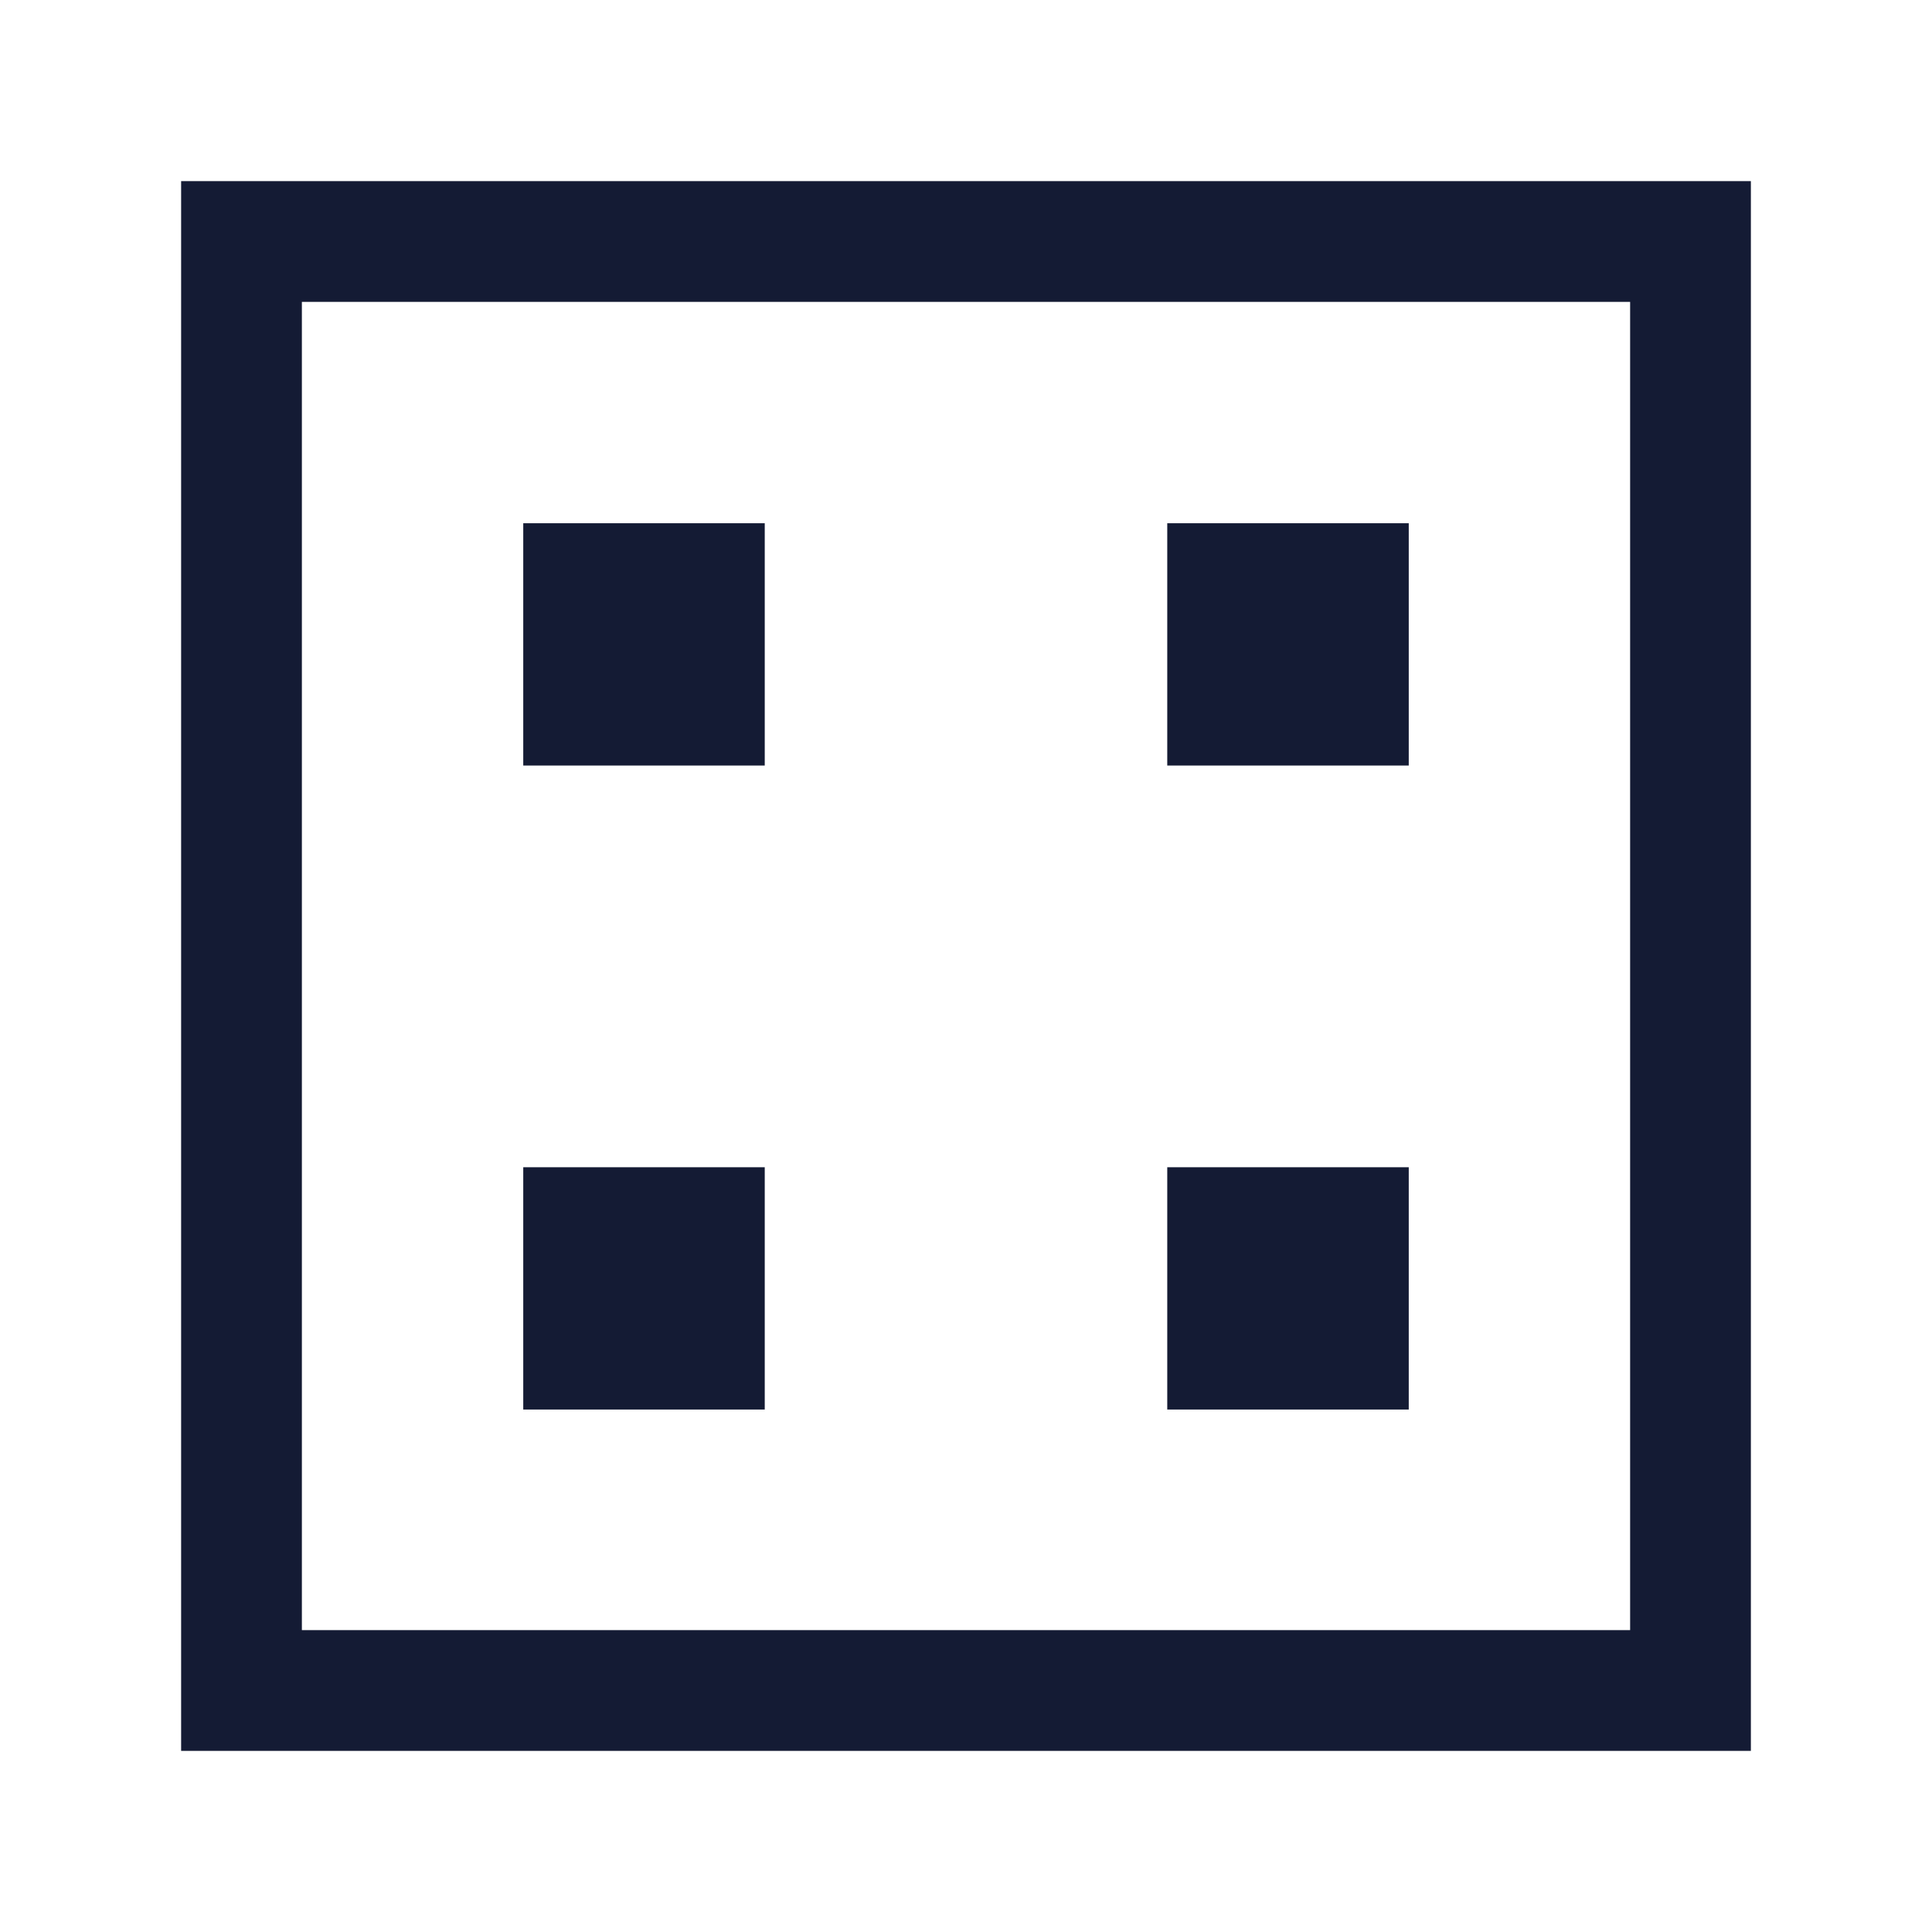
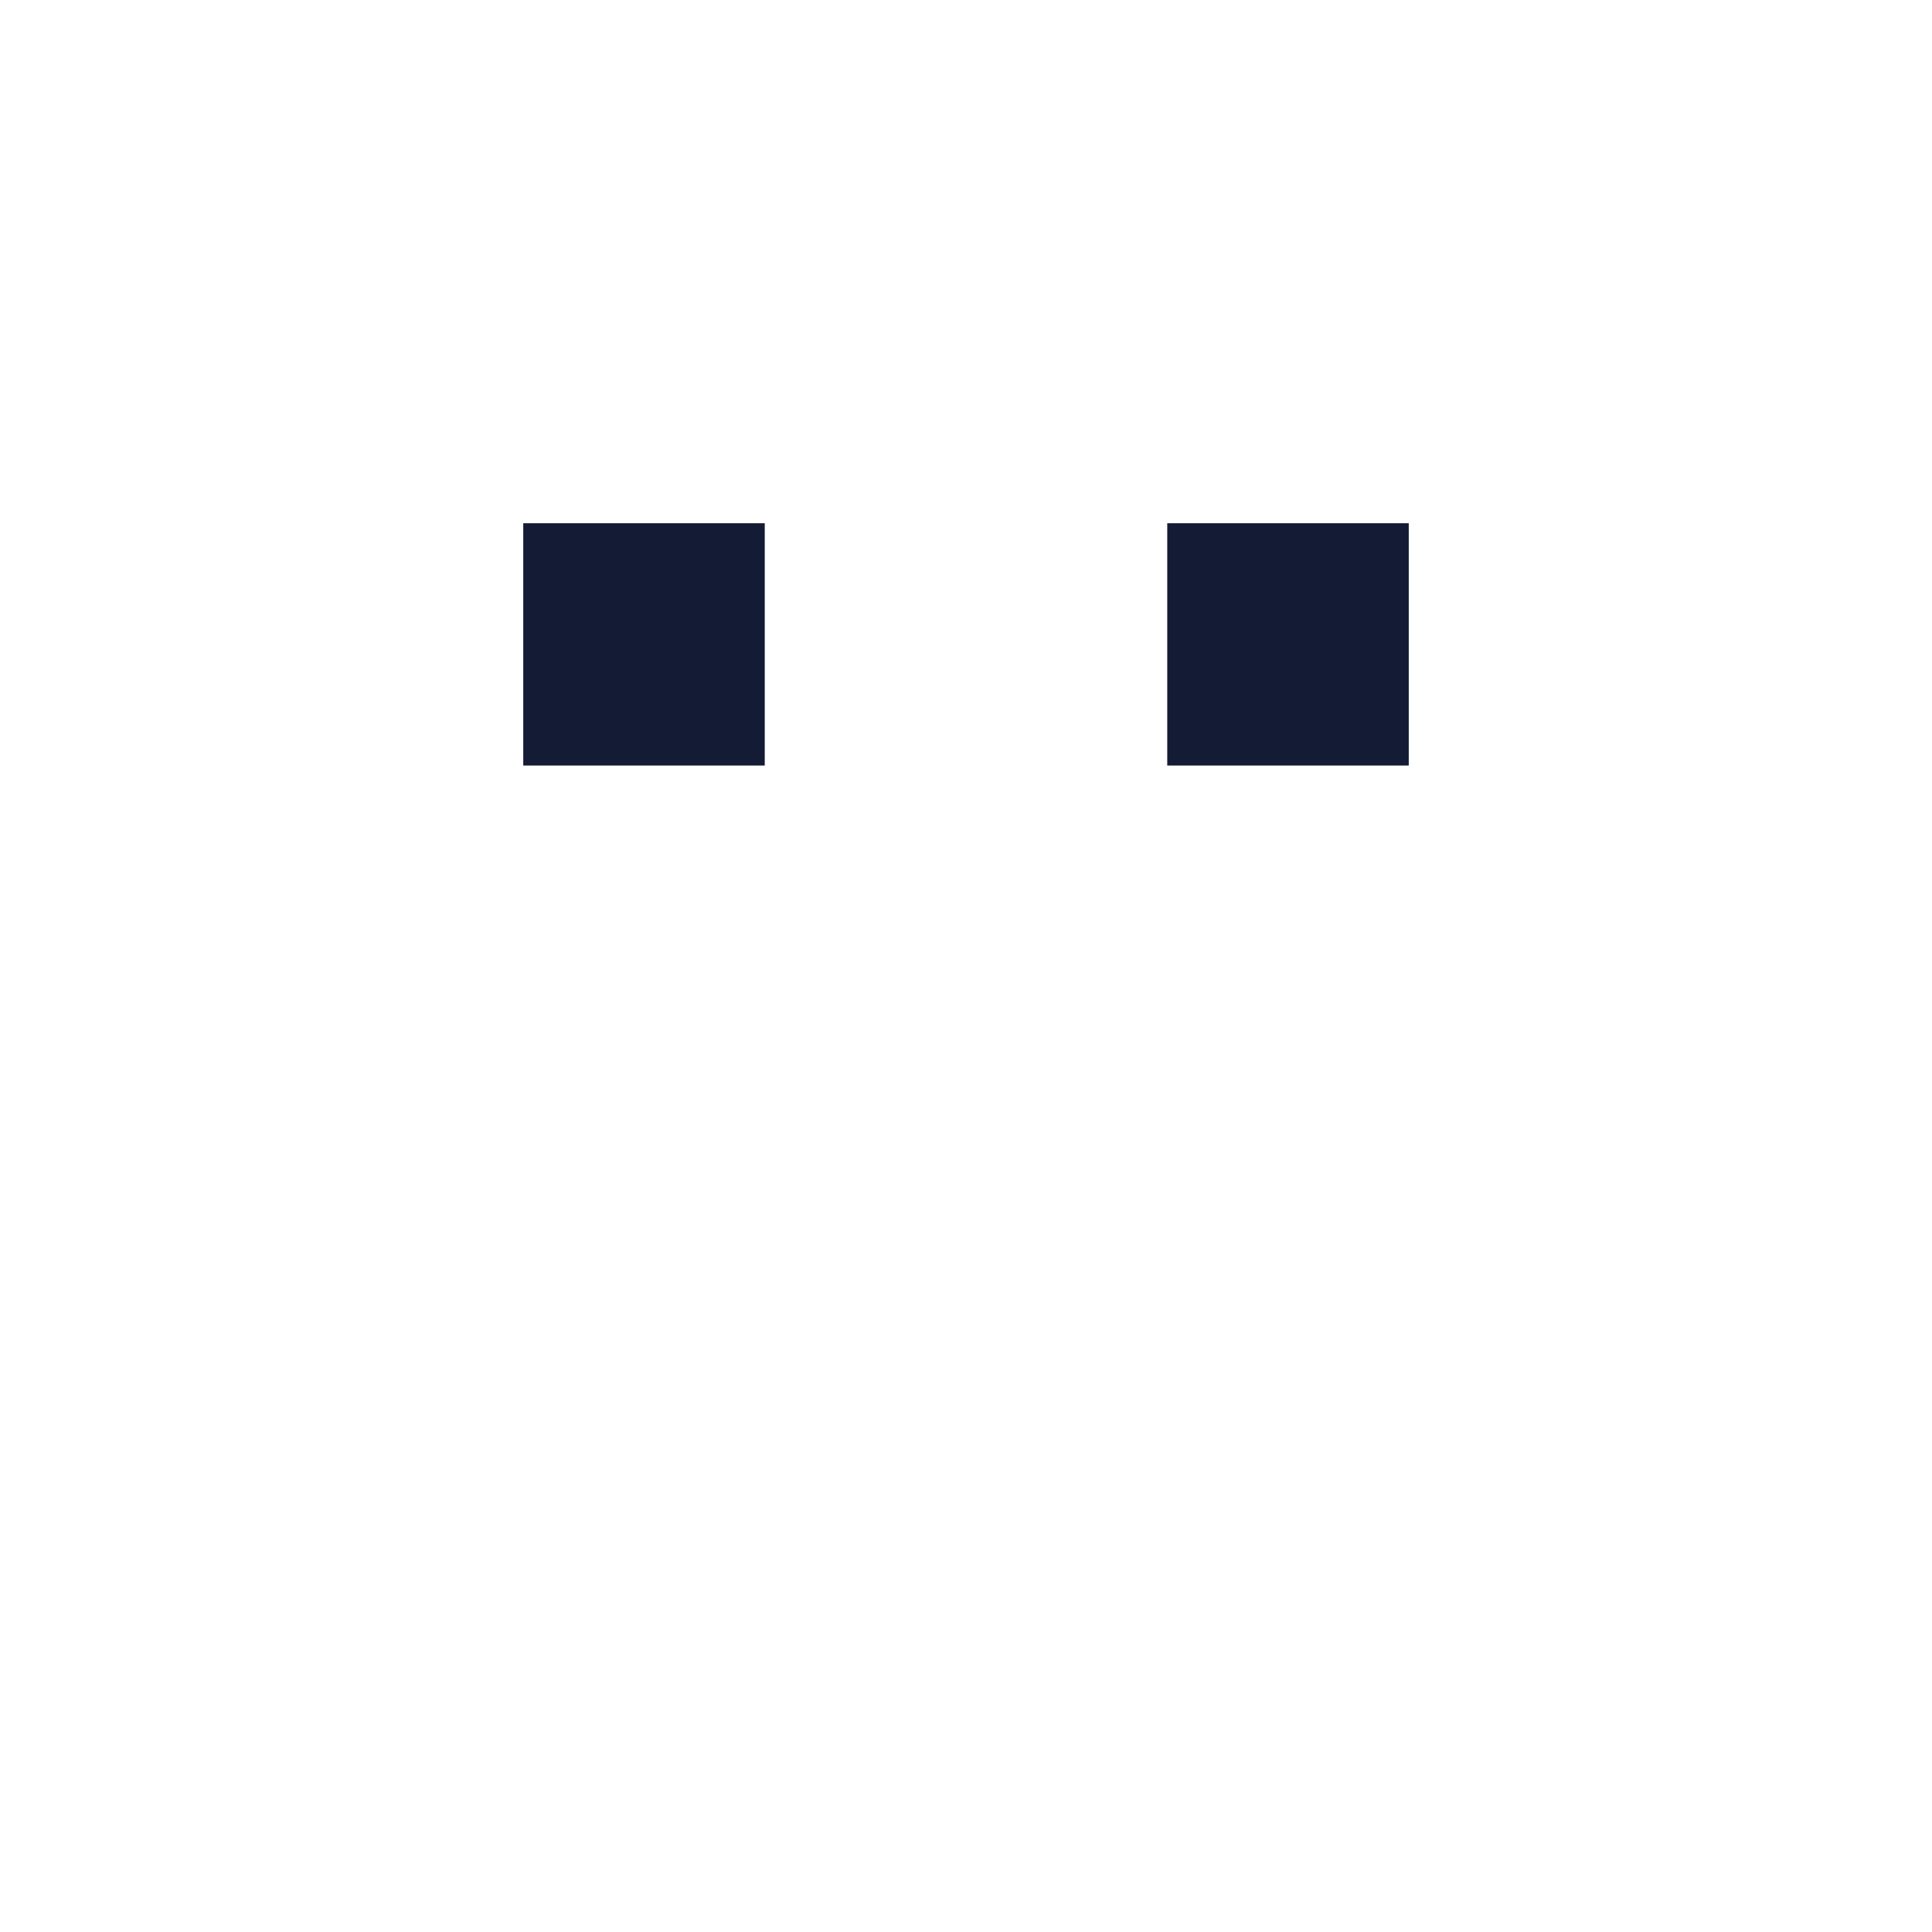
<svg xmlns="http://www.w3.org/2000/svg" width="24" height="24" viewBox="0 0 24 24" fill="none">
-   <path d="M21 3H3V21H21V3Z" stroke="#141B34" stroke-width="1.5" />
  <path d="M16 8V8.01" stroke="#141B34" stroke-width="3" stroke-linecap="square" stroke-linejoin="round" />
-   <path d="M8 16V16.01" stroke="#141B34" stroke-width="3" stroke-linecap="square" stroke-linejoin="round" />
  <path d="M8 8V8.01" stroke="#141B34" stroke-width="3" stroke-linecap="square" stroke-linejoin="round" />
-   <path d="M16 16V16.01" stroke="#141B34" stroke-width="3" stroke-linecap="square" stroke-linejoin="round" />
</svg>